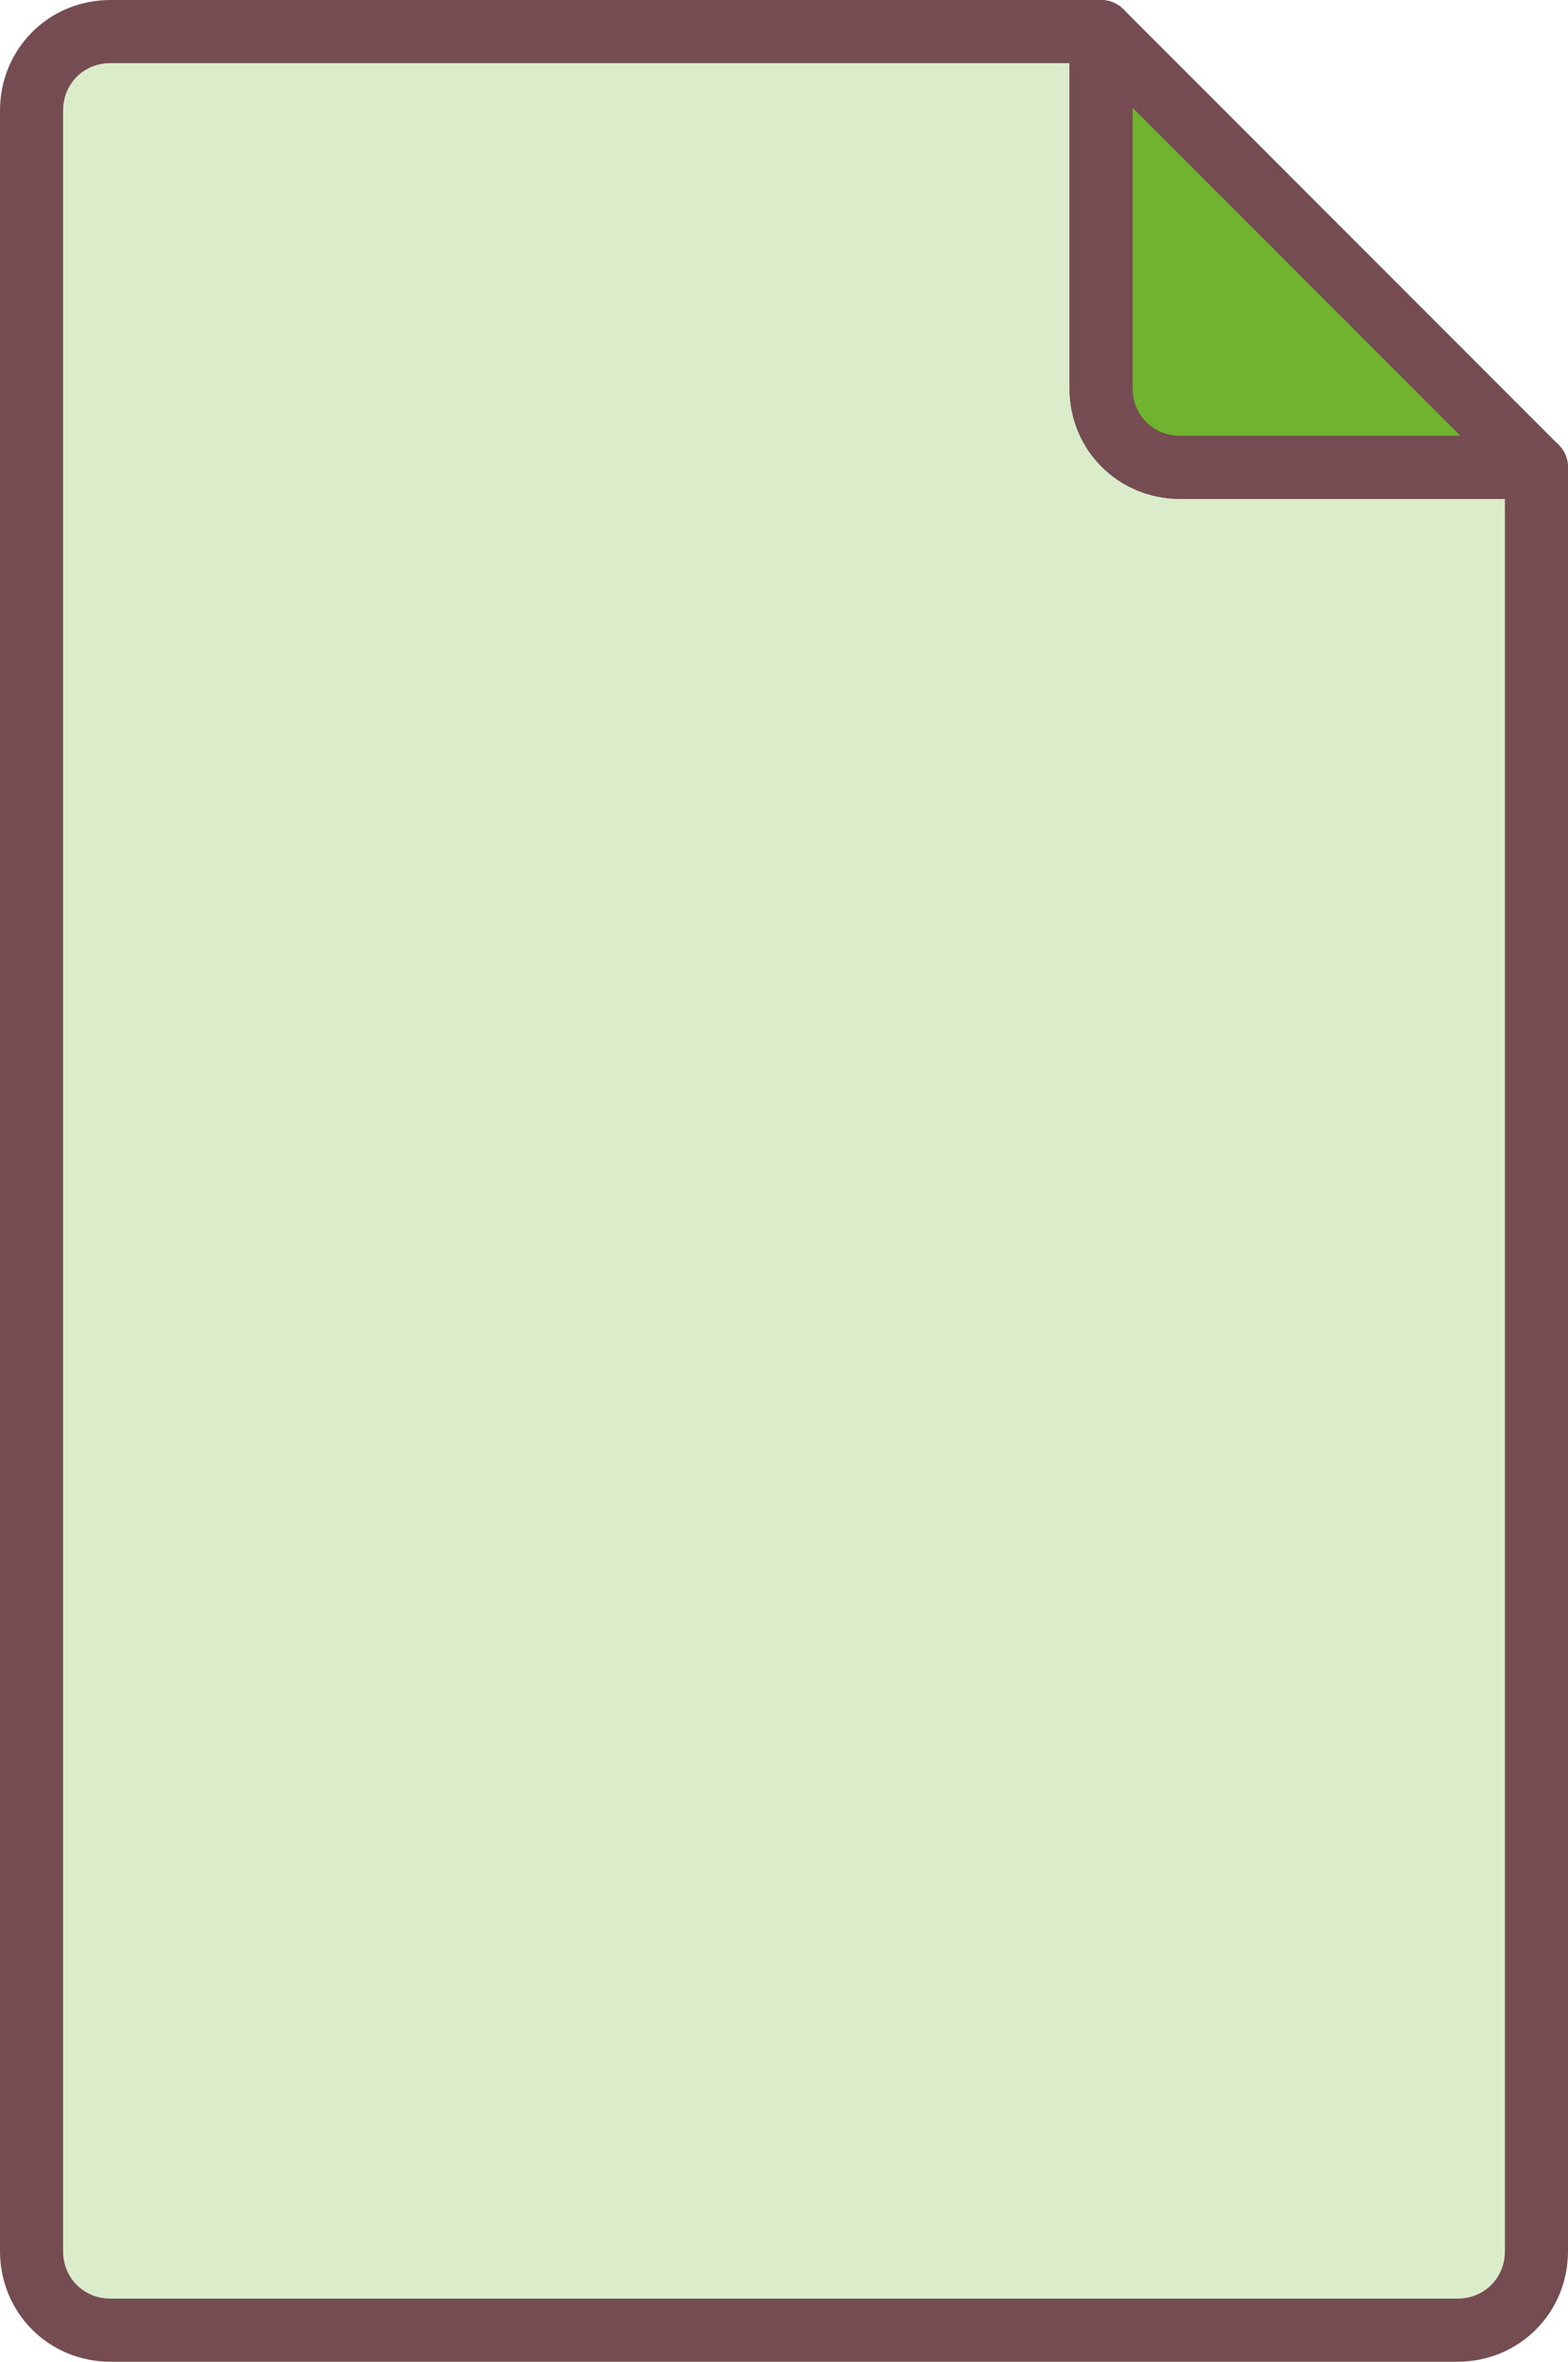
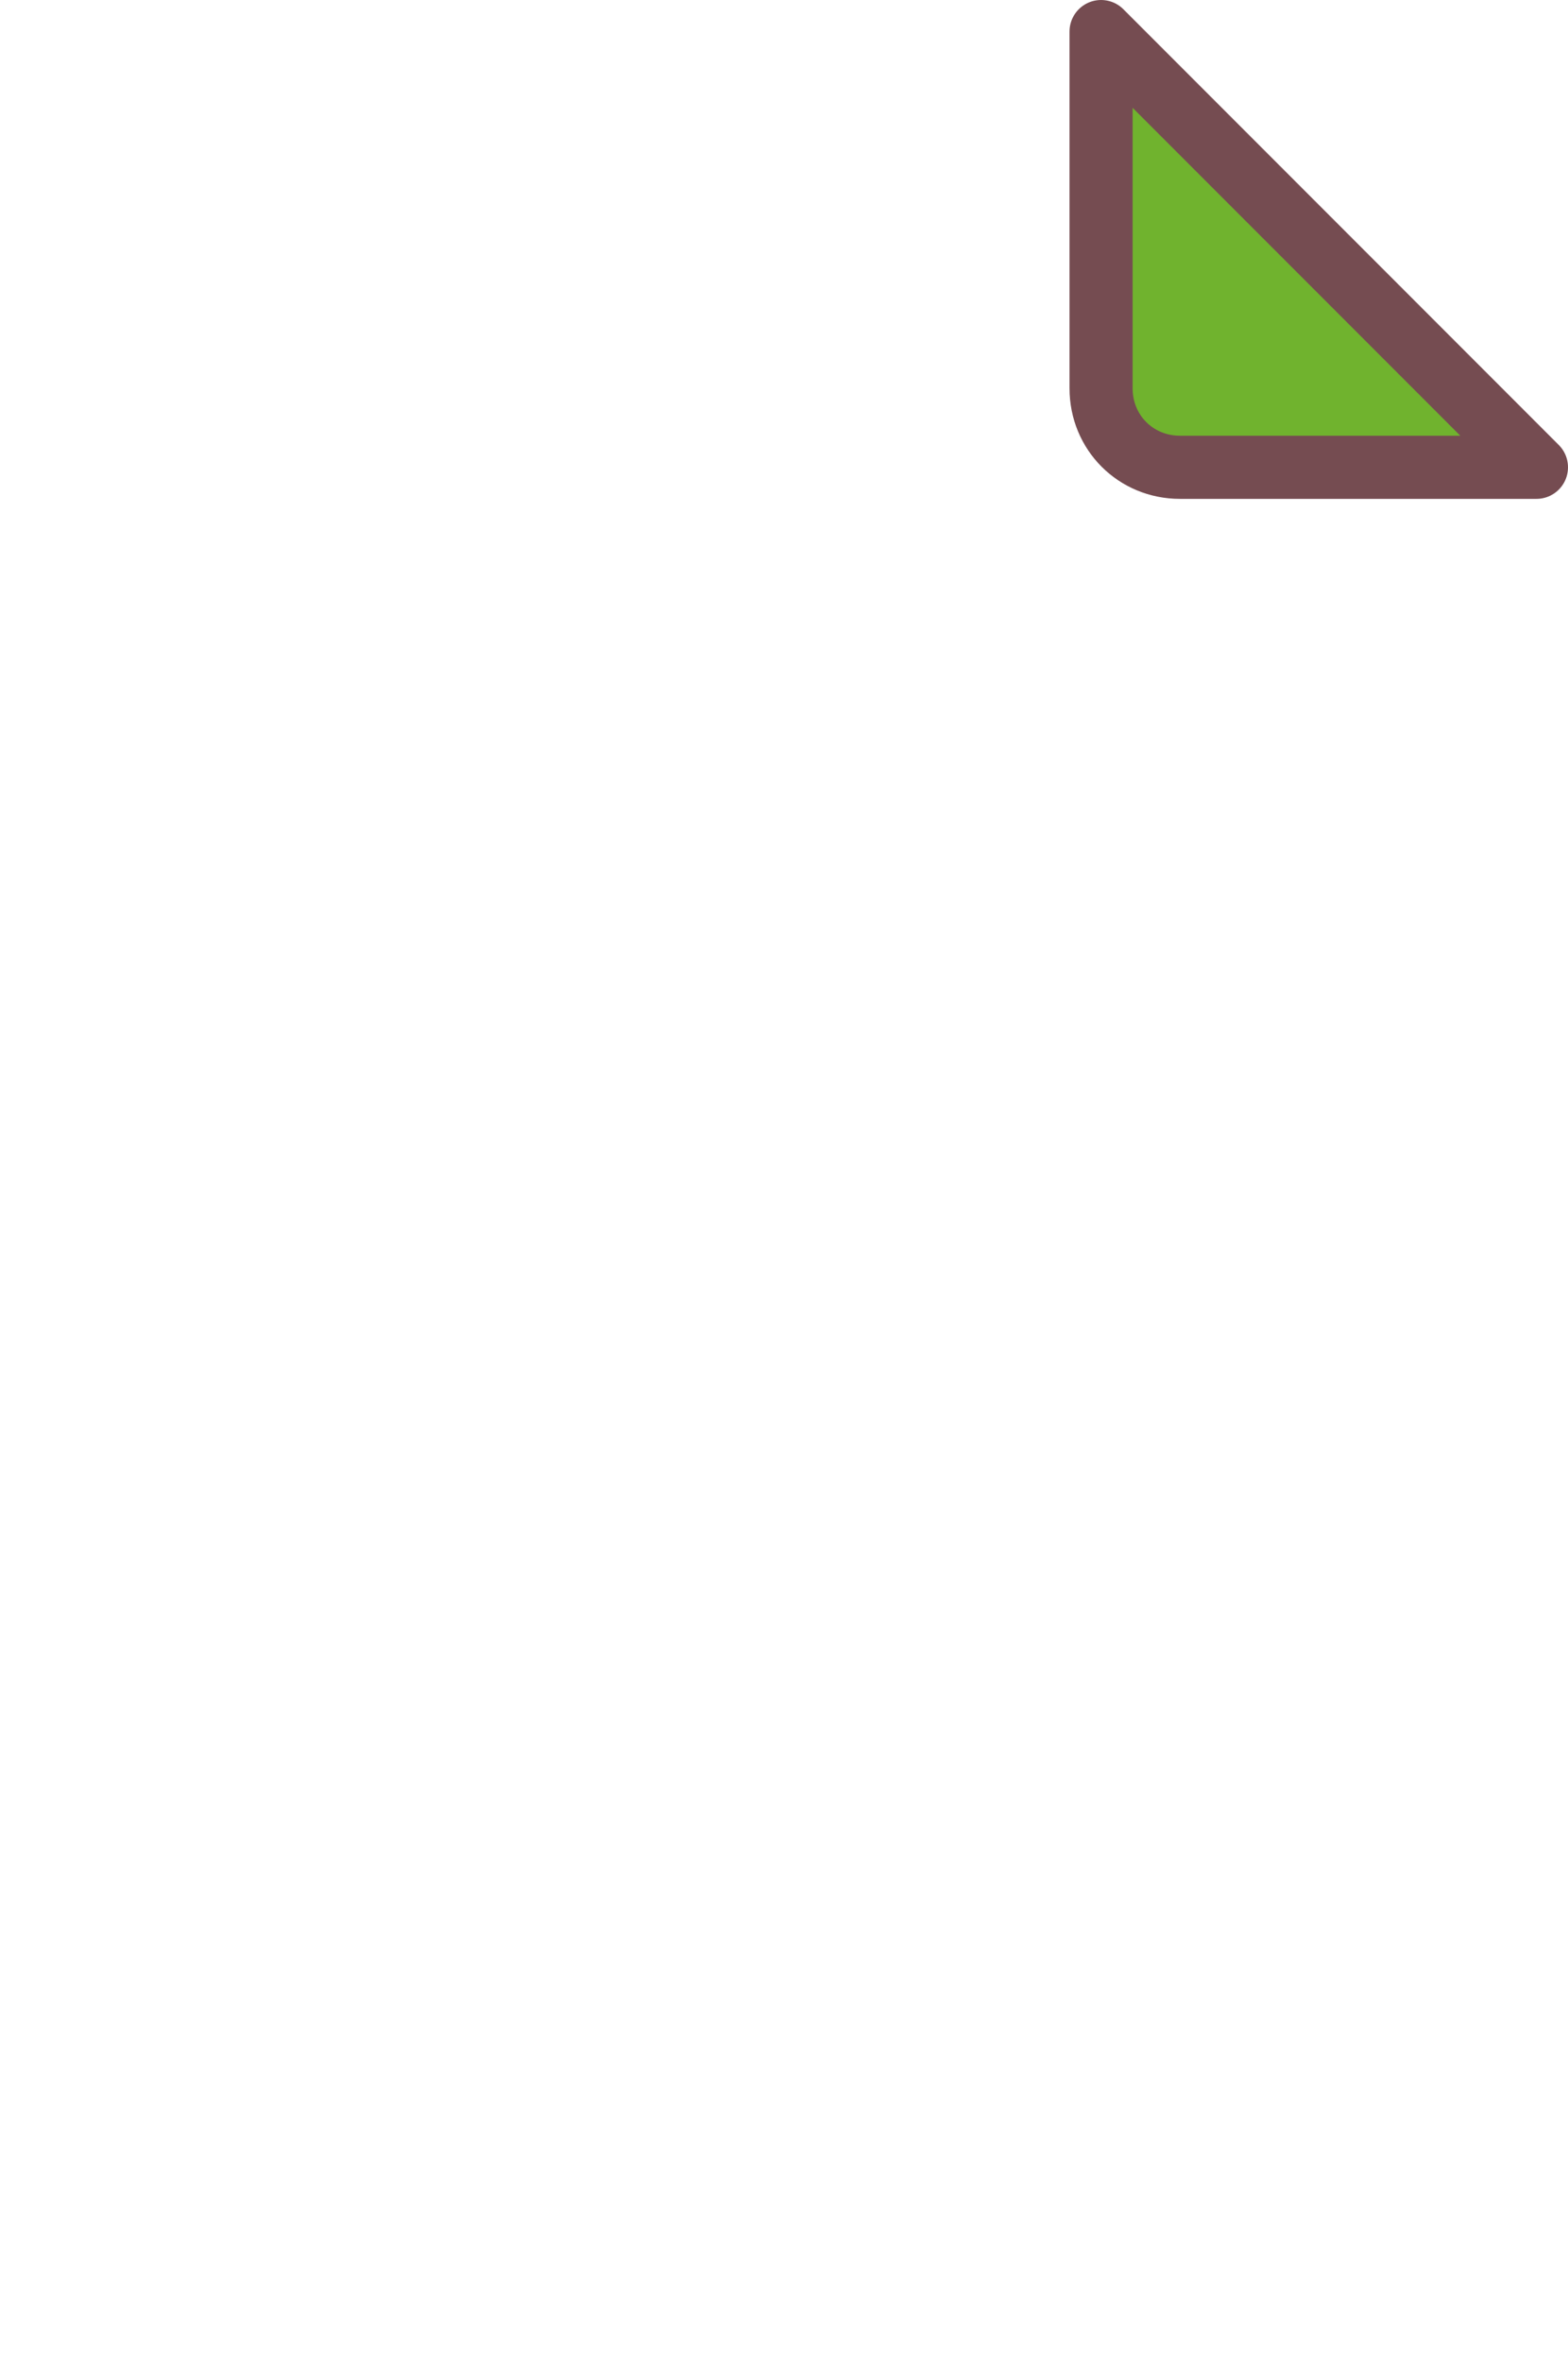
<svg xmlns="http://www.w3.org/2000/svg" version="1.1" x="0px" y="0px" width="49.7px" height="74.8px" viewBox="0 0 49.7 74.8" style="overflow:visible;enable-background:new 0 0 49.7 74.8;" xml:space="preserve">
  <style type="text/css">
	.st0{fill:#DBECCB;stroke:#754C51;stroke-width:2;stroke-linecap:round;stroke-linejoin:round;stroke-miterlimit:10;}
	.st1{fill:#70B32E;stroke:#754C51;stroke-width:2;stroke-linecap:round;stroke-linejoin:round;stroke-miterlimit:10;}
</style>
  <defs>
</defs>
  <g>
-     <path class="st0" d="M48.7,14.8v56.5c0,1.4-1.1,2.5-2.5,2.5H3.5c-1.4,0-2.5-1.1-2.5-2.5V3.5C1,2.1,2.1,1,3.5,1h31.4v11.3   c0,1.4,1.1,2.5,2.5,2.5H48.7z" />
-     <path class="st1" d="M48.7,14.8H37.4c-1.4,0-2.5-1.1-2.5-2.5V1L48.7,14.8z" />
+     <path class="st1" d="M48.7,14.8H37.4c-1.4,0-2.5-1.1-2.5-2.5V1z" />
  </g>
</svg>